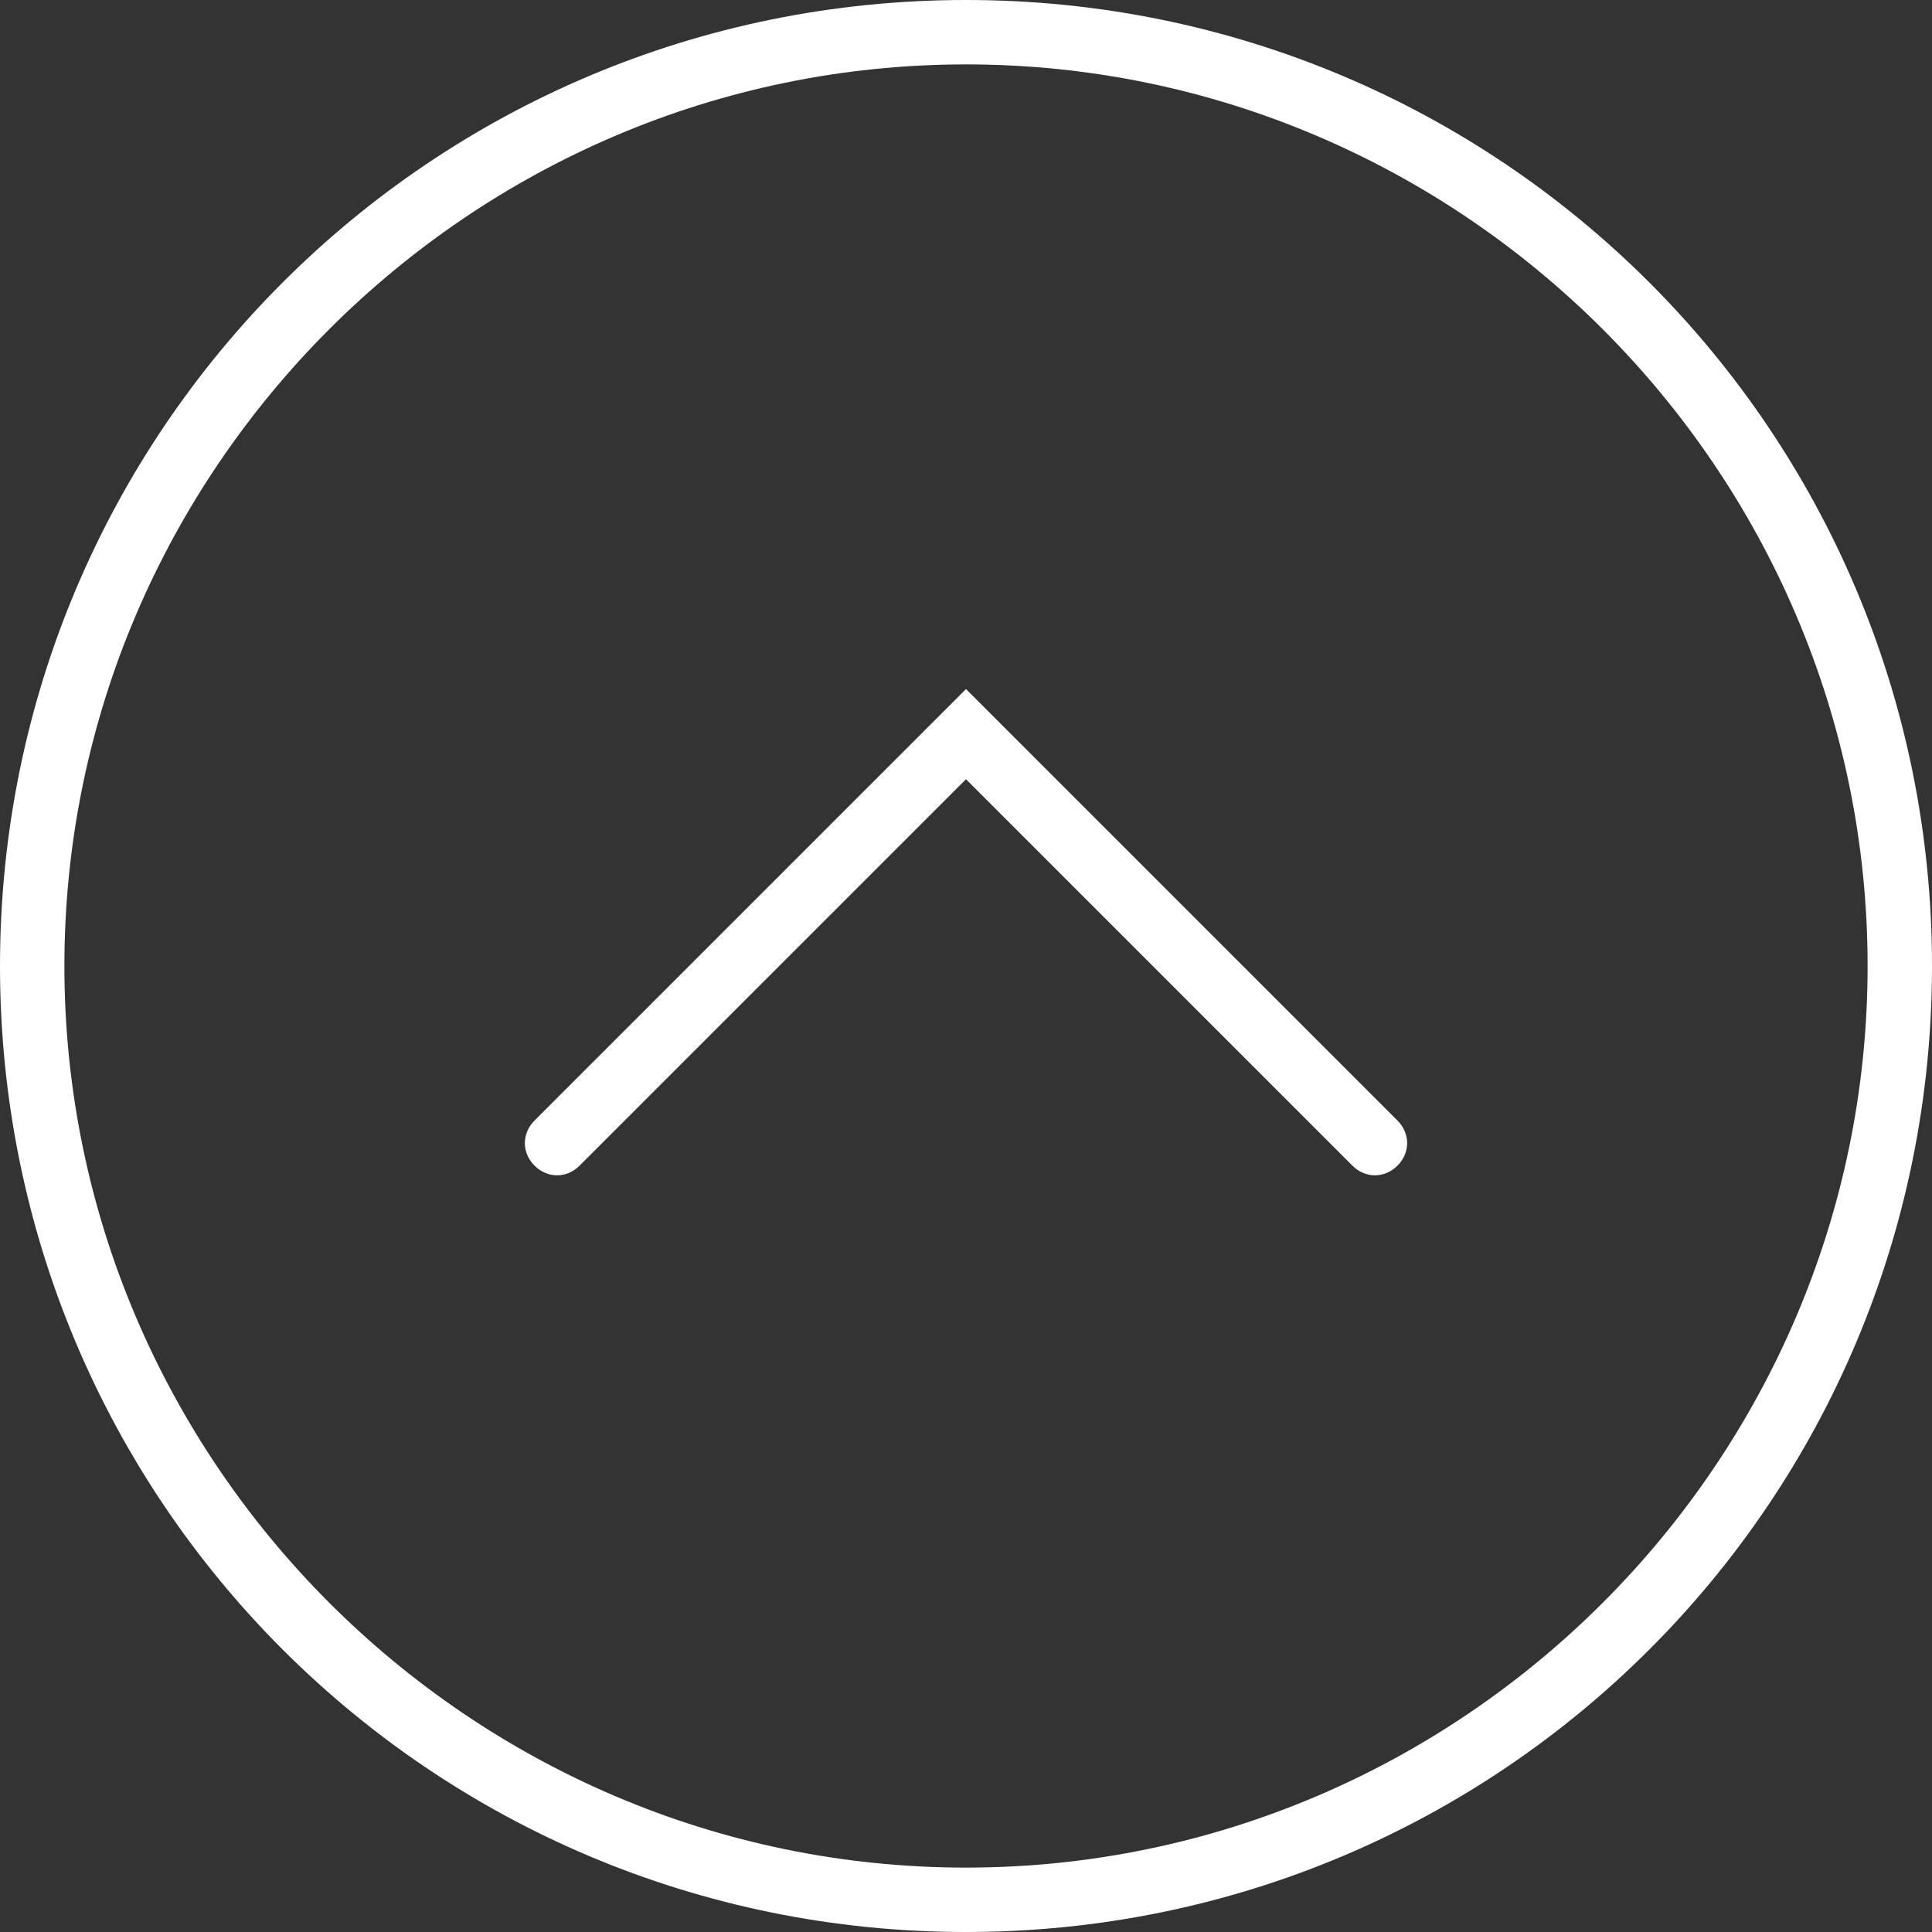
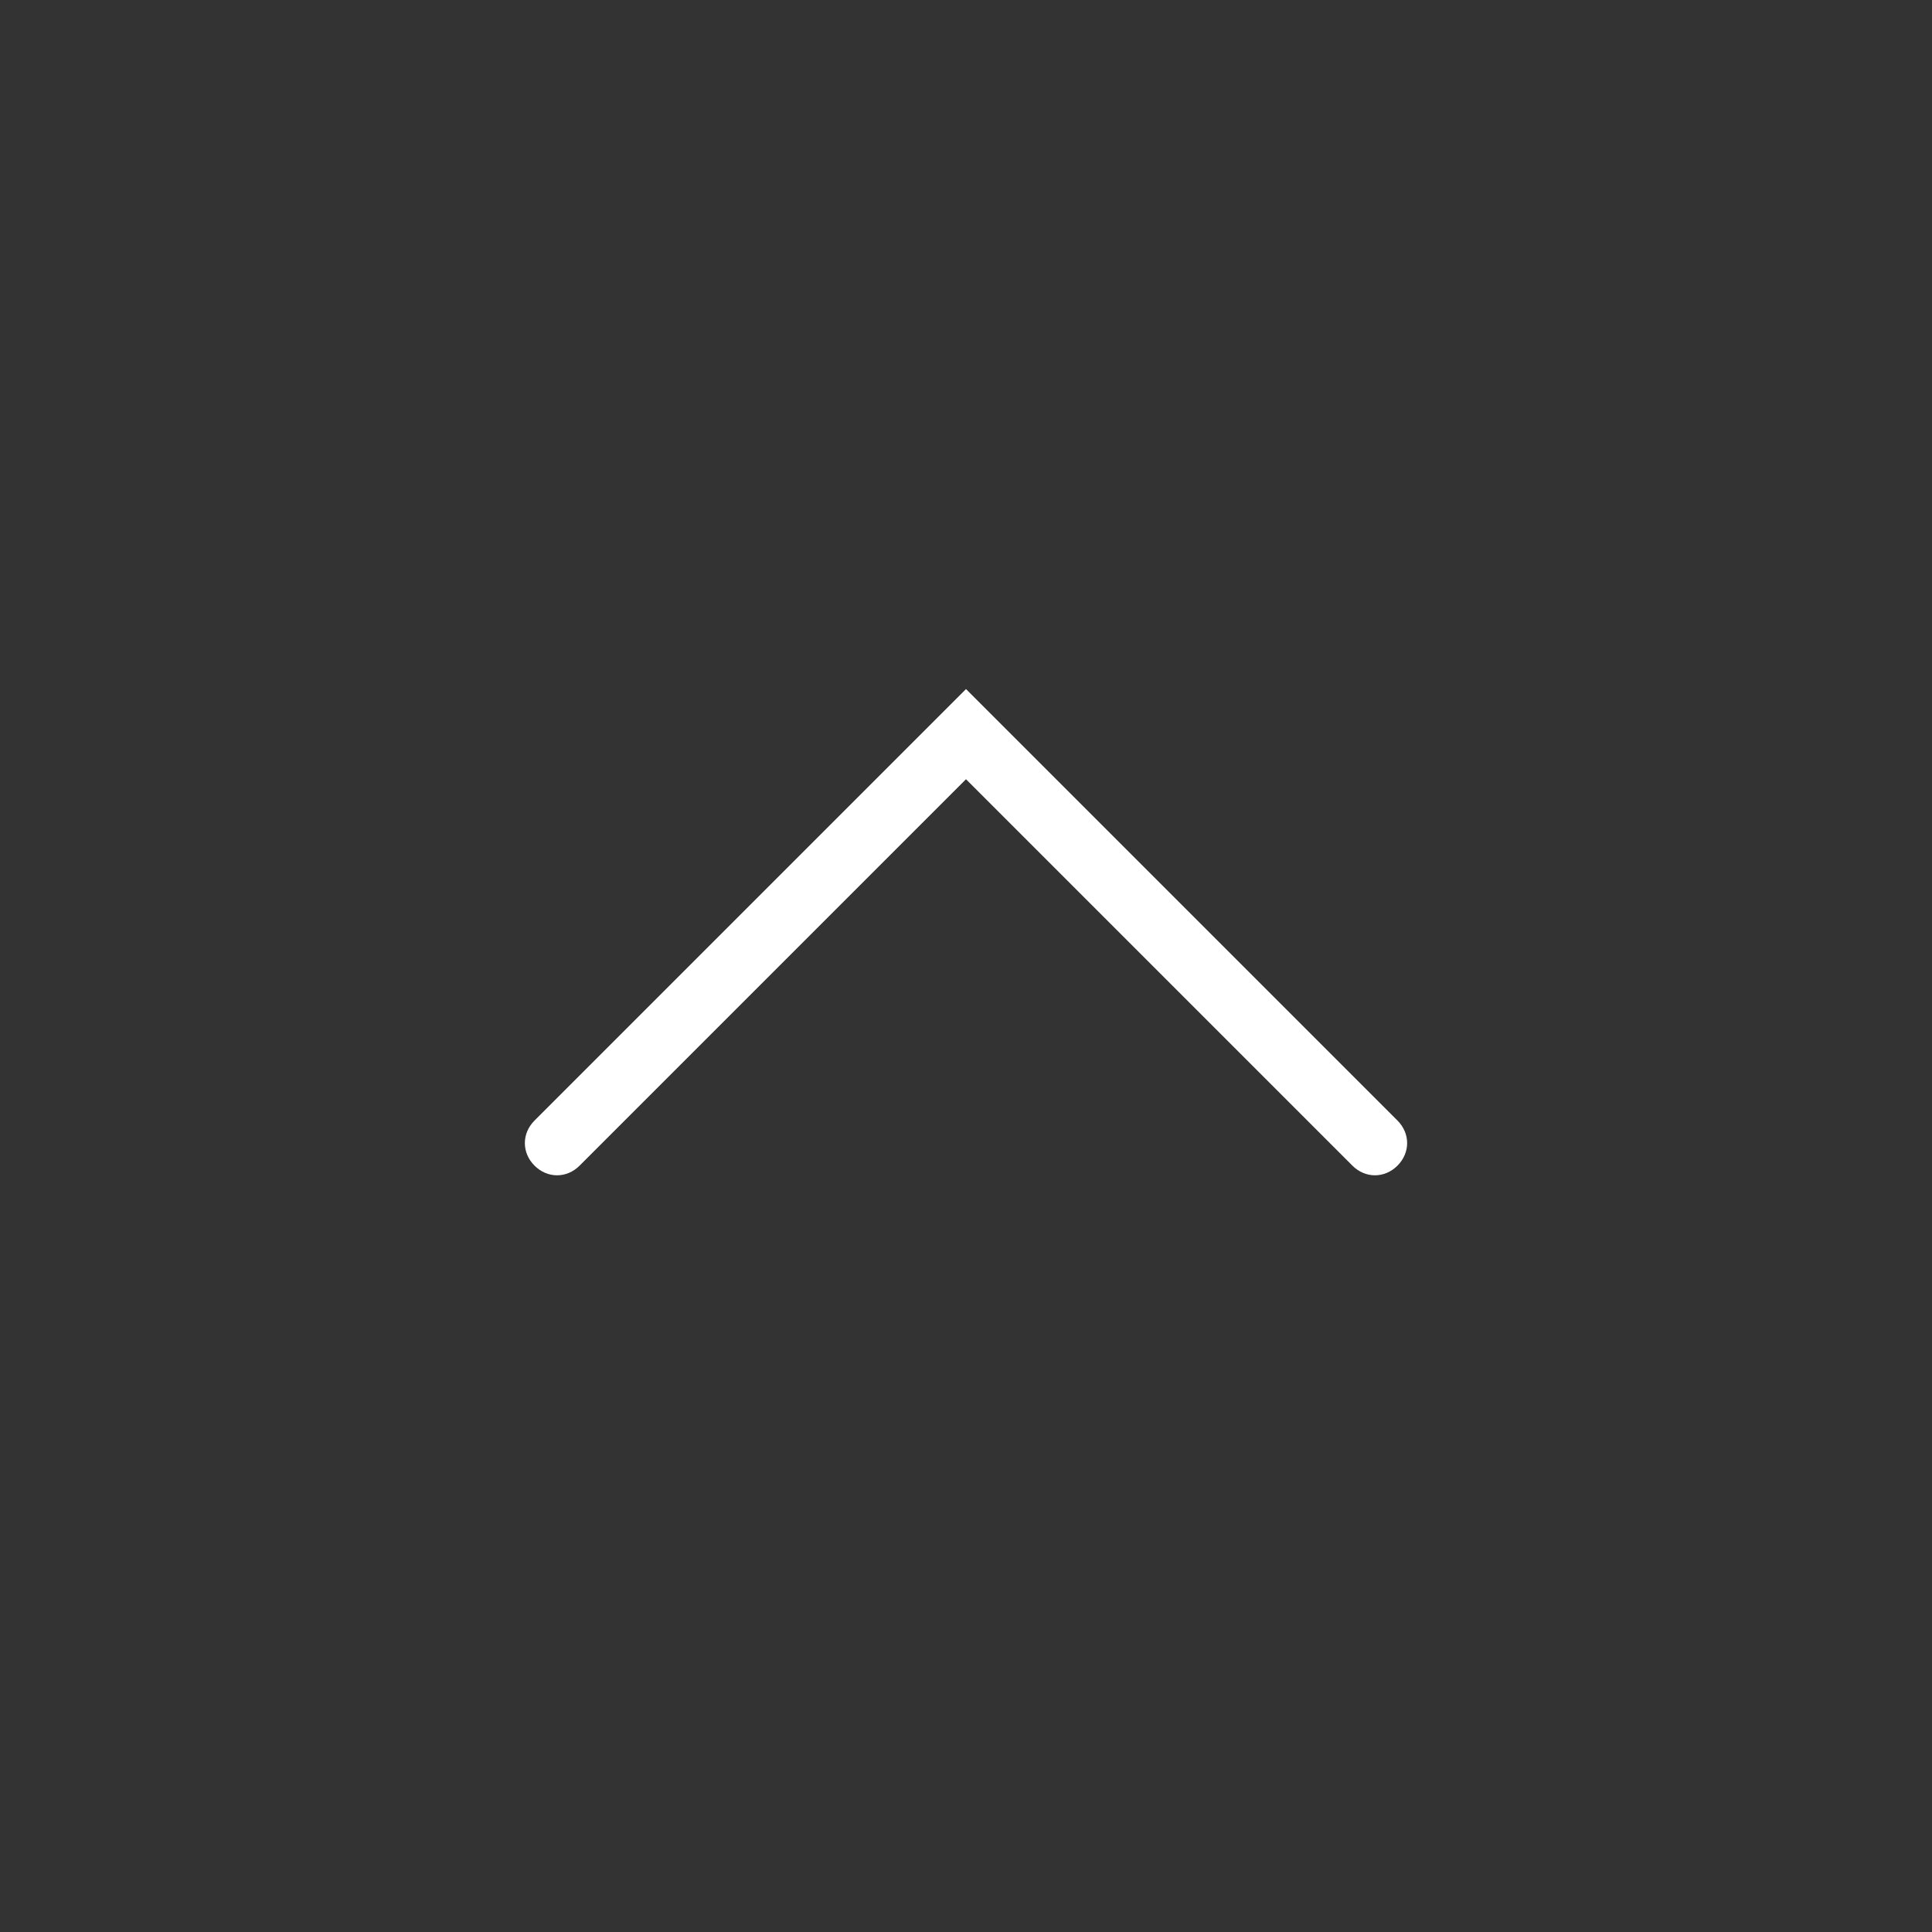
<svg xmlns="http://www.w3.org/2000/svg" xmlns:xlink="http://www.w3.org/1999/xlink" version="1.1" id="arrowup" x="0px" y="0px" viewBox="0 0 60 60" xml:space="preserve">
  <rect x="0" y="0" width="60" height="60" fill="#333333" stroke="none" />
  <style type="text/css">
	.st0 {
        fill:#FFFFFF;
    }
    #arrowup {
        cursor: pointer;
        -webkit-transition: .6s ease-out;
        -o-transition: .6s ease-out;
        -moz-transition: .6s ease-out;
        transition: .6s ease-out;
    }
</style>
  <script type="text/javascript">
    var clicker = document.querySelector('#arrowup');
    clicker.addEventListener('mouseover', function() {
        var myAnimation = document.querySelector('#up');
        myAnimation.beginElement();
    });    
</script>
  <g>
-     <path id="circle" class="st0" d="M30,2c15.4,0,28,12.6,28,28S45.4,58,30,58S2,45.4,2,30S14.6,2,30,2 M30,0C13.4,0,0,13.4,0,30s13.4,30,30,30  s30-13.4,30-30S46.6,0,30,0L30,0z" />
    <path id="direction" class="st0" d="M30,21.4l13.4,13.4c0.4,0.4,0.4,1,0,1.4s-1,0.4-1.4,0l-12-12l-12,12c-0.4,0.4-1,0.4-1.4,0s-0.4-1,0-1.4   L30,21.4z" />
    <rect id="click-section-1" width="60" height="60" fill="white" opacity="0" />
  </g>
  <animate xlink:href="#direction" attributeName="d" from="M30,21.4l13.4,13.4c0.4,0.4,0.4,1,0,1.4s-1,0.4-1.4,0l-12-12l-12,12c-0.4,0.4-1,0.4-1.4,0s-0.4-1,0-1.4L30,21.4z" to="M30,17.4l13.4,13.4c0.4,0.4,0.4,1,0,1.4s-1,0.4-1.4,0l-12-12l-12,12c-0.4,0.4-1,0.4-1.4,0s-0.4-1,0-1.4L30,17.4z" dur="0.6s" values="M30,21.4l13.4,13.4c0.4,0.4,0.4,1,0,1.4s-1,0.4-1.4,0l-12-12l-12,12c-0.4,0.4-1,0.4-1.4,0s-0.4-1,0-1.4L30,21.4z; M30,17.4l13.4,13.4c0.4,0.4,0.4,1,0,1.4s-1,0.4-1.4,0l-12-12l-12,12c-0.4,0.4-1,0.4-1.4,0s-0.4-1,0-1.4L30,17.4z; M30,21.4l13.4,13.4c0.4,0.4,0.4,1,0,1.4s-1,0.4-1.4,0l-12-12l-12,12c-0.4,0.4-1,0.4-1.4,0s-0.4-1,0-1.4L30,21.4z" keyTimes="0; 0.5; 1" repeatCount="1" begin="indefinite" fill="remove" restart="whenNotActive" id="up" />
</svg>